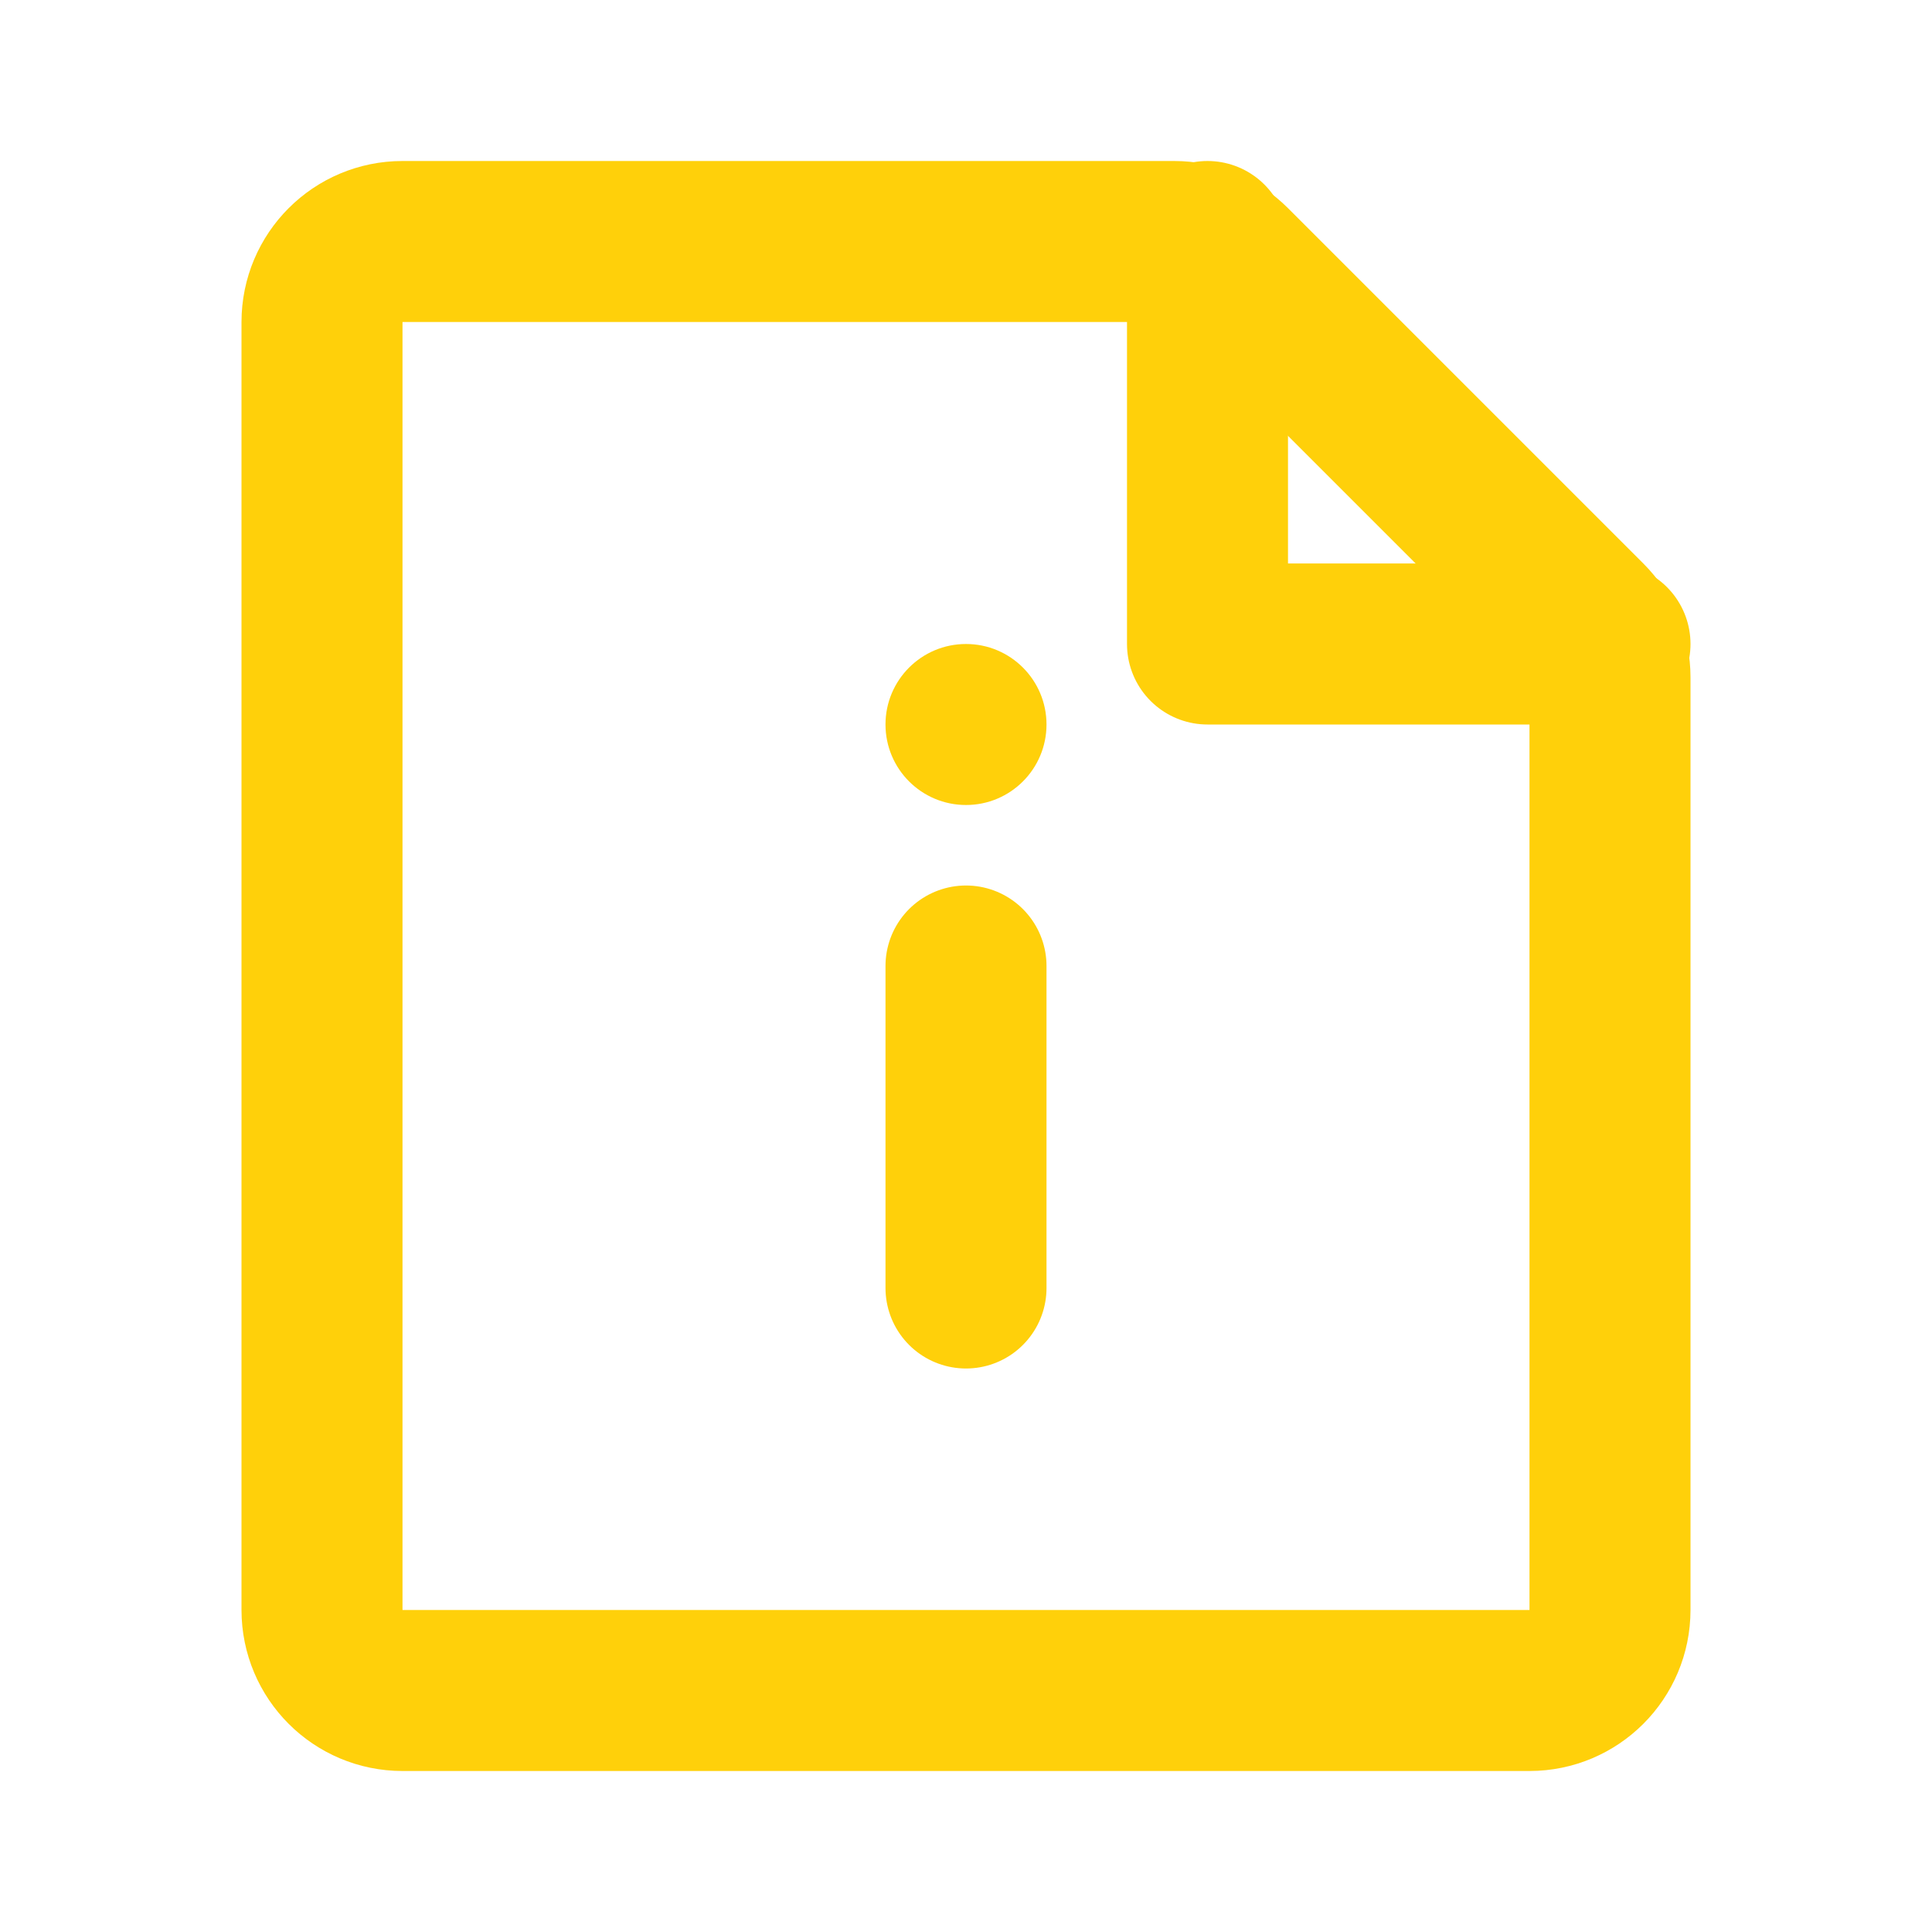
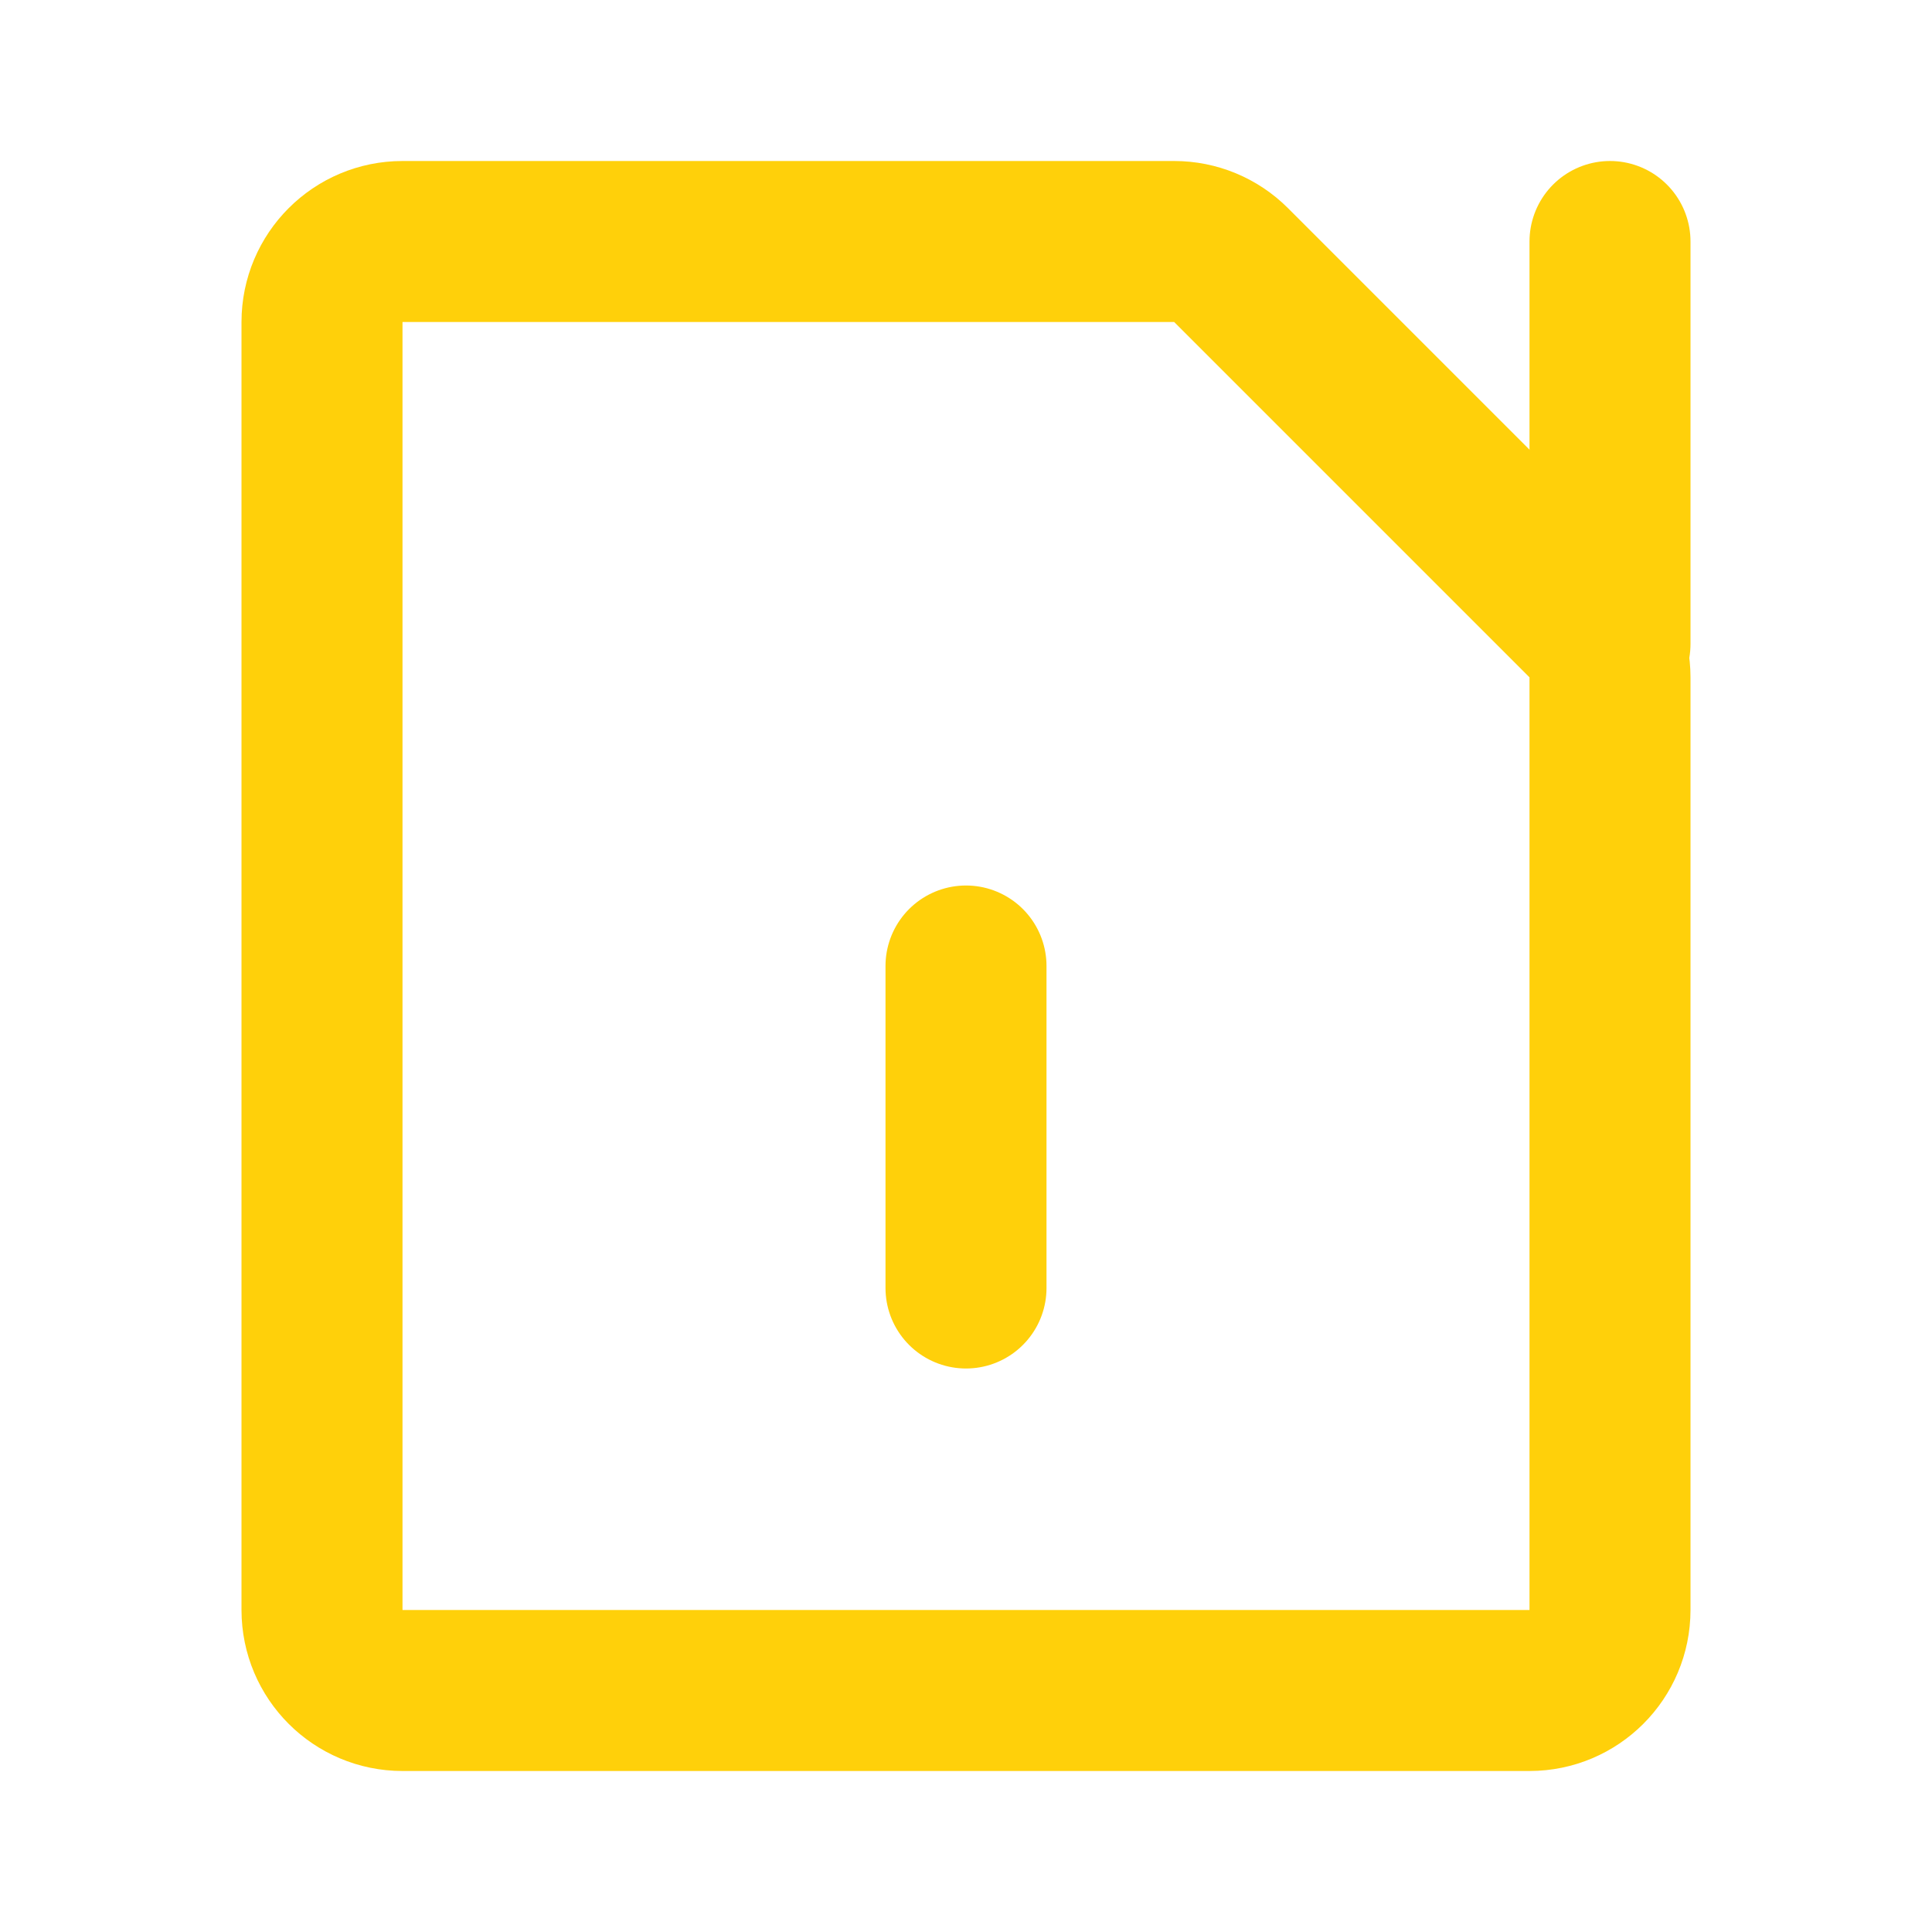
<svg xmlns="http://www.w3.org/2000/svg" width="800px" height="800px" viewBox="0 0 24 24" fill="none">
  <g id="SVGRepo_bgCarrier" stroke-width="0" />
  <g id="SVGRepo_tracerCarrier" stroke-linecap="round" stroke-linejoin="round" />
  <g id="SVGRepo_iconCarrier">
    <path d="M4 4C4 3.448 4.448 3 5 3H14H14.586C14.851 3 15.105 3.105 15.293 3.293L19.707 7.707C19.895 7.895 20 8.149 20 8.414V20C20 20.552 19.552 21 19 21H5C4.448 21 4 20.552 4 20V4Z" stroke="#FFD00A" stroke-width="2" stroke-linecap="round" />
-     <path d="M20 8H15V3" stroke="#FFD00A" stroke-width="2" stroke-linecap="round" stroke-linejoin="round" />
+     <path d="M20 8V3" stroke="#FFD00A" stroke-width="2" stroke-linecap="round" stroke-linejoin="round" />
    <path d="M12 12L12 16" stroke="#FFD00A" stroke-width="2" stroke-linecap="round" />
-     <circle cx="12" cy="9" r="1" fill="#FFD00A" />
  </g>
</svg>